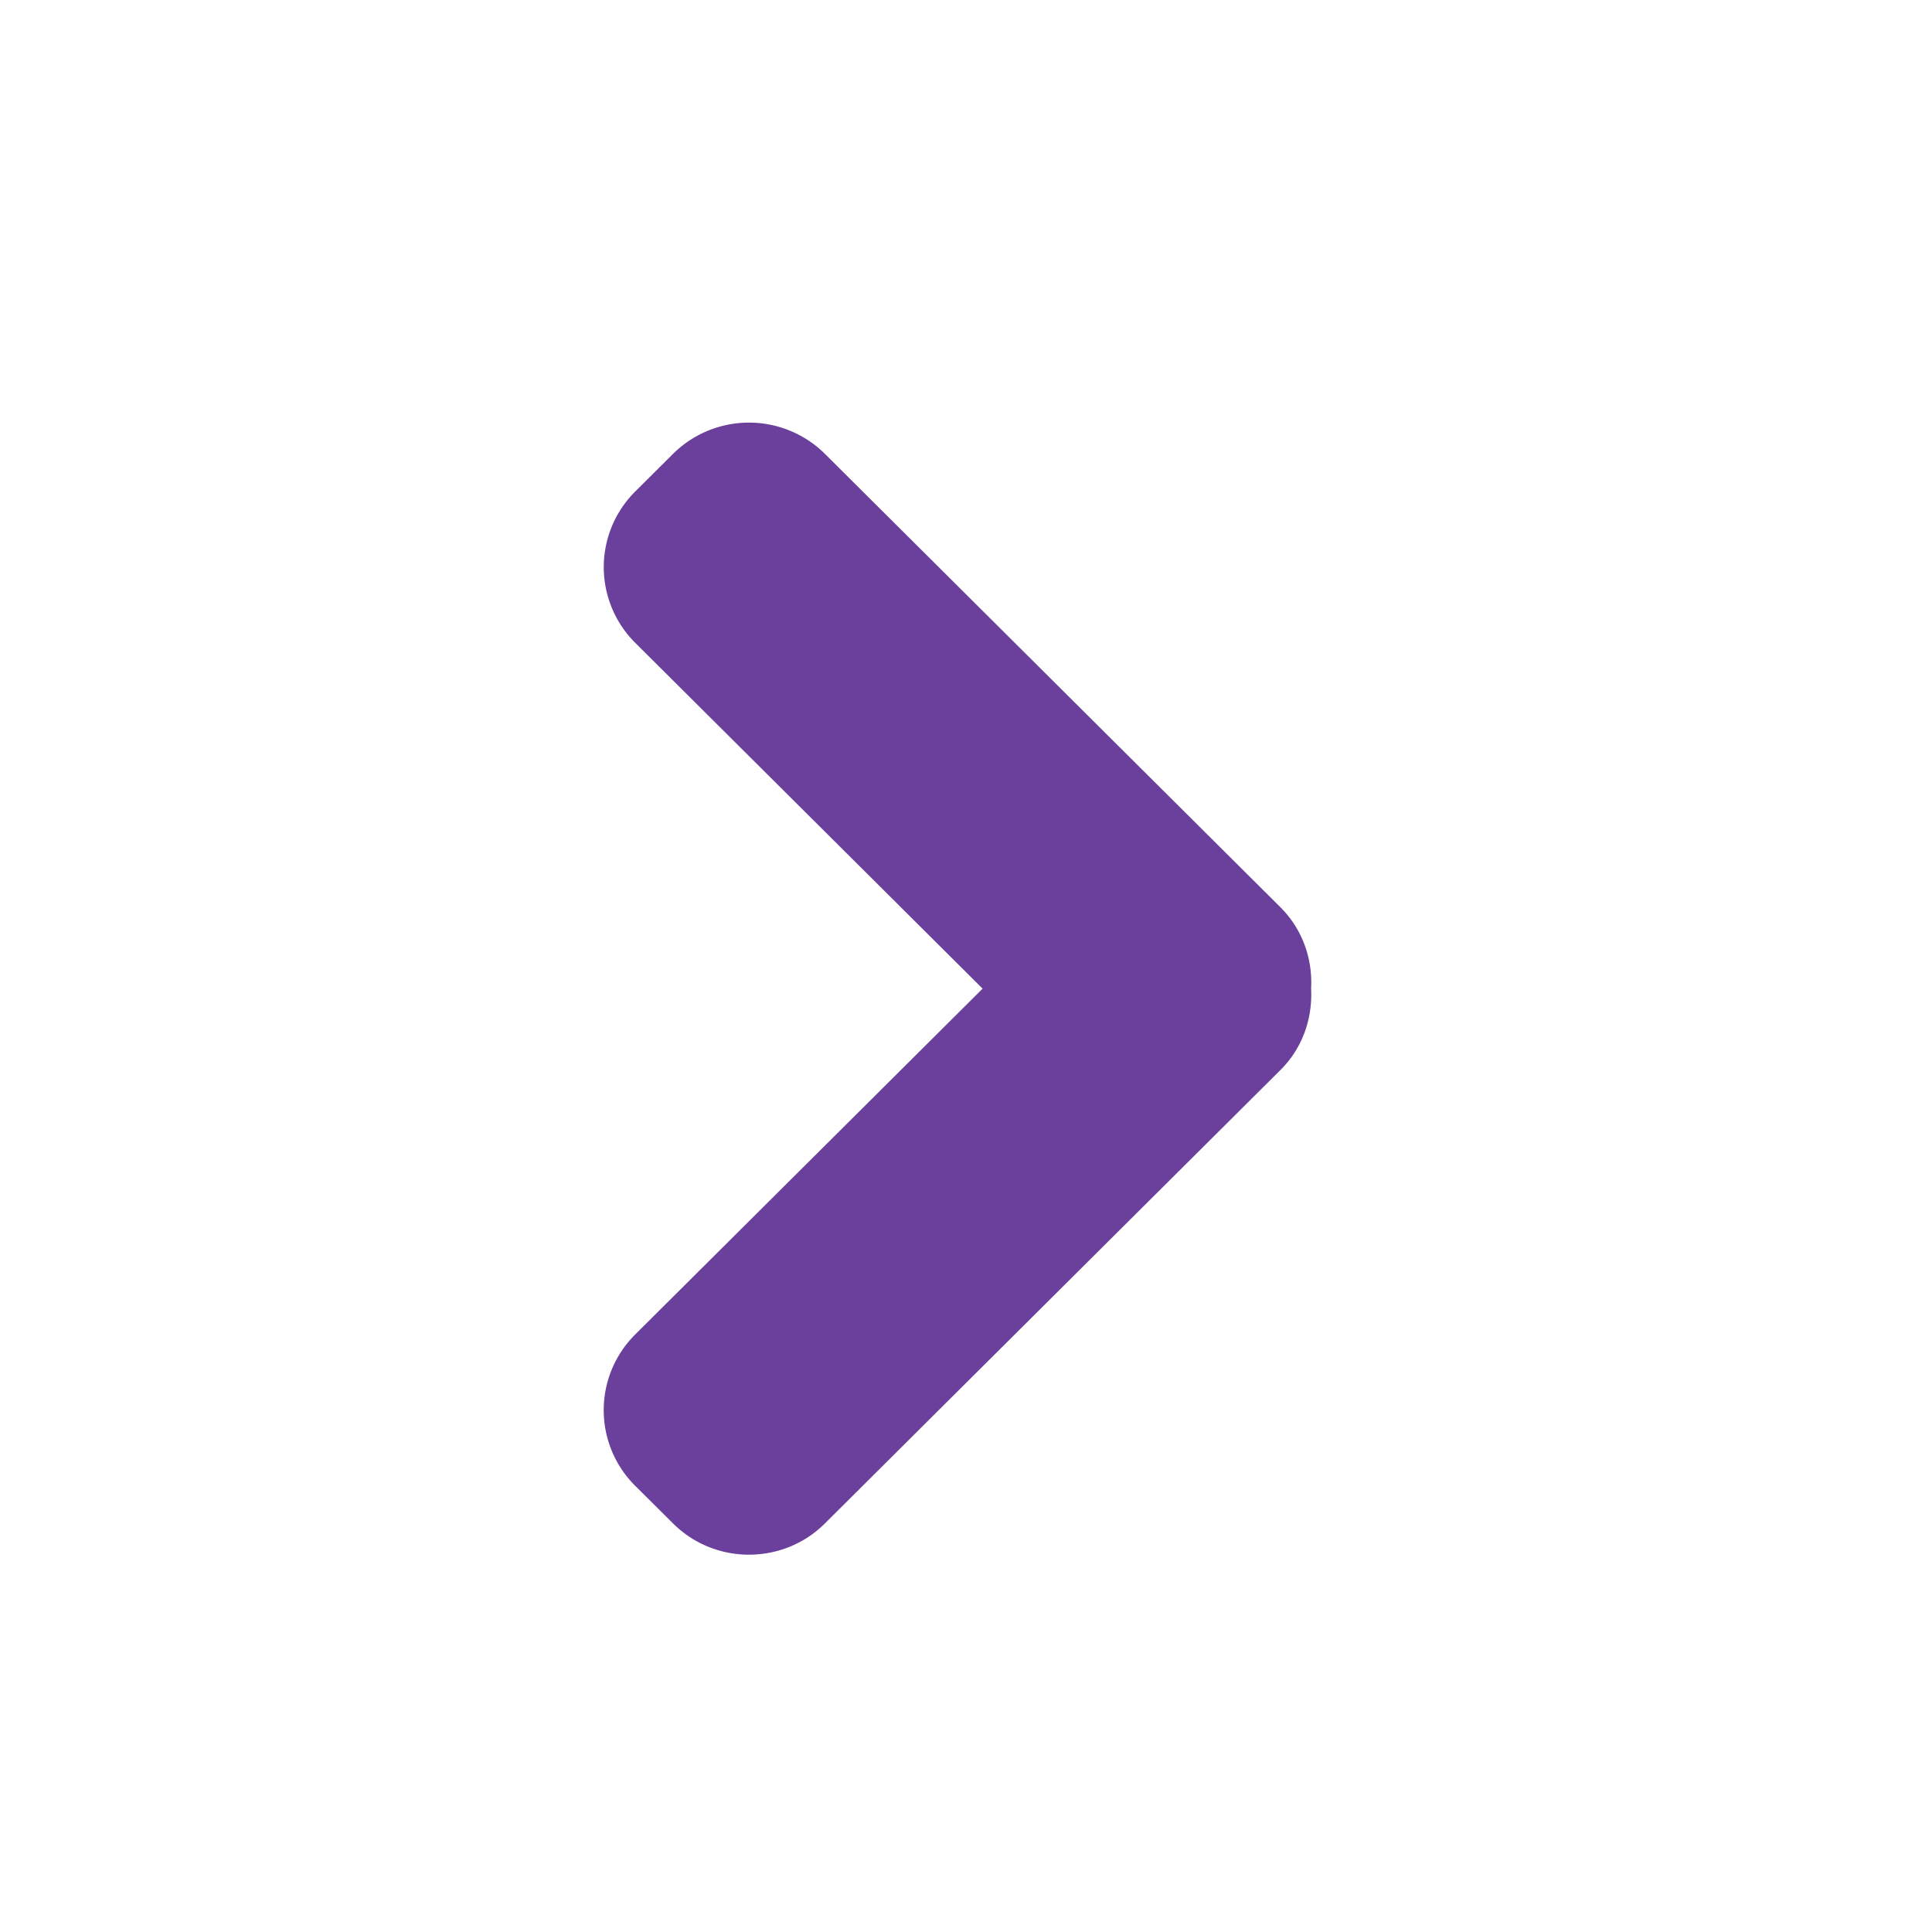
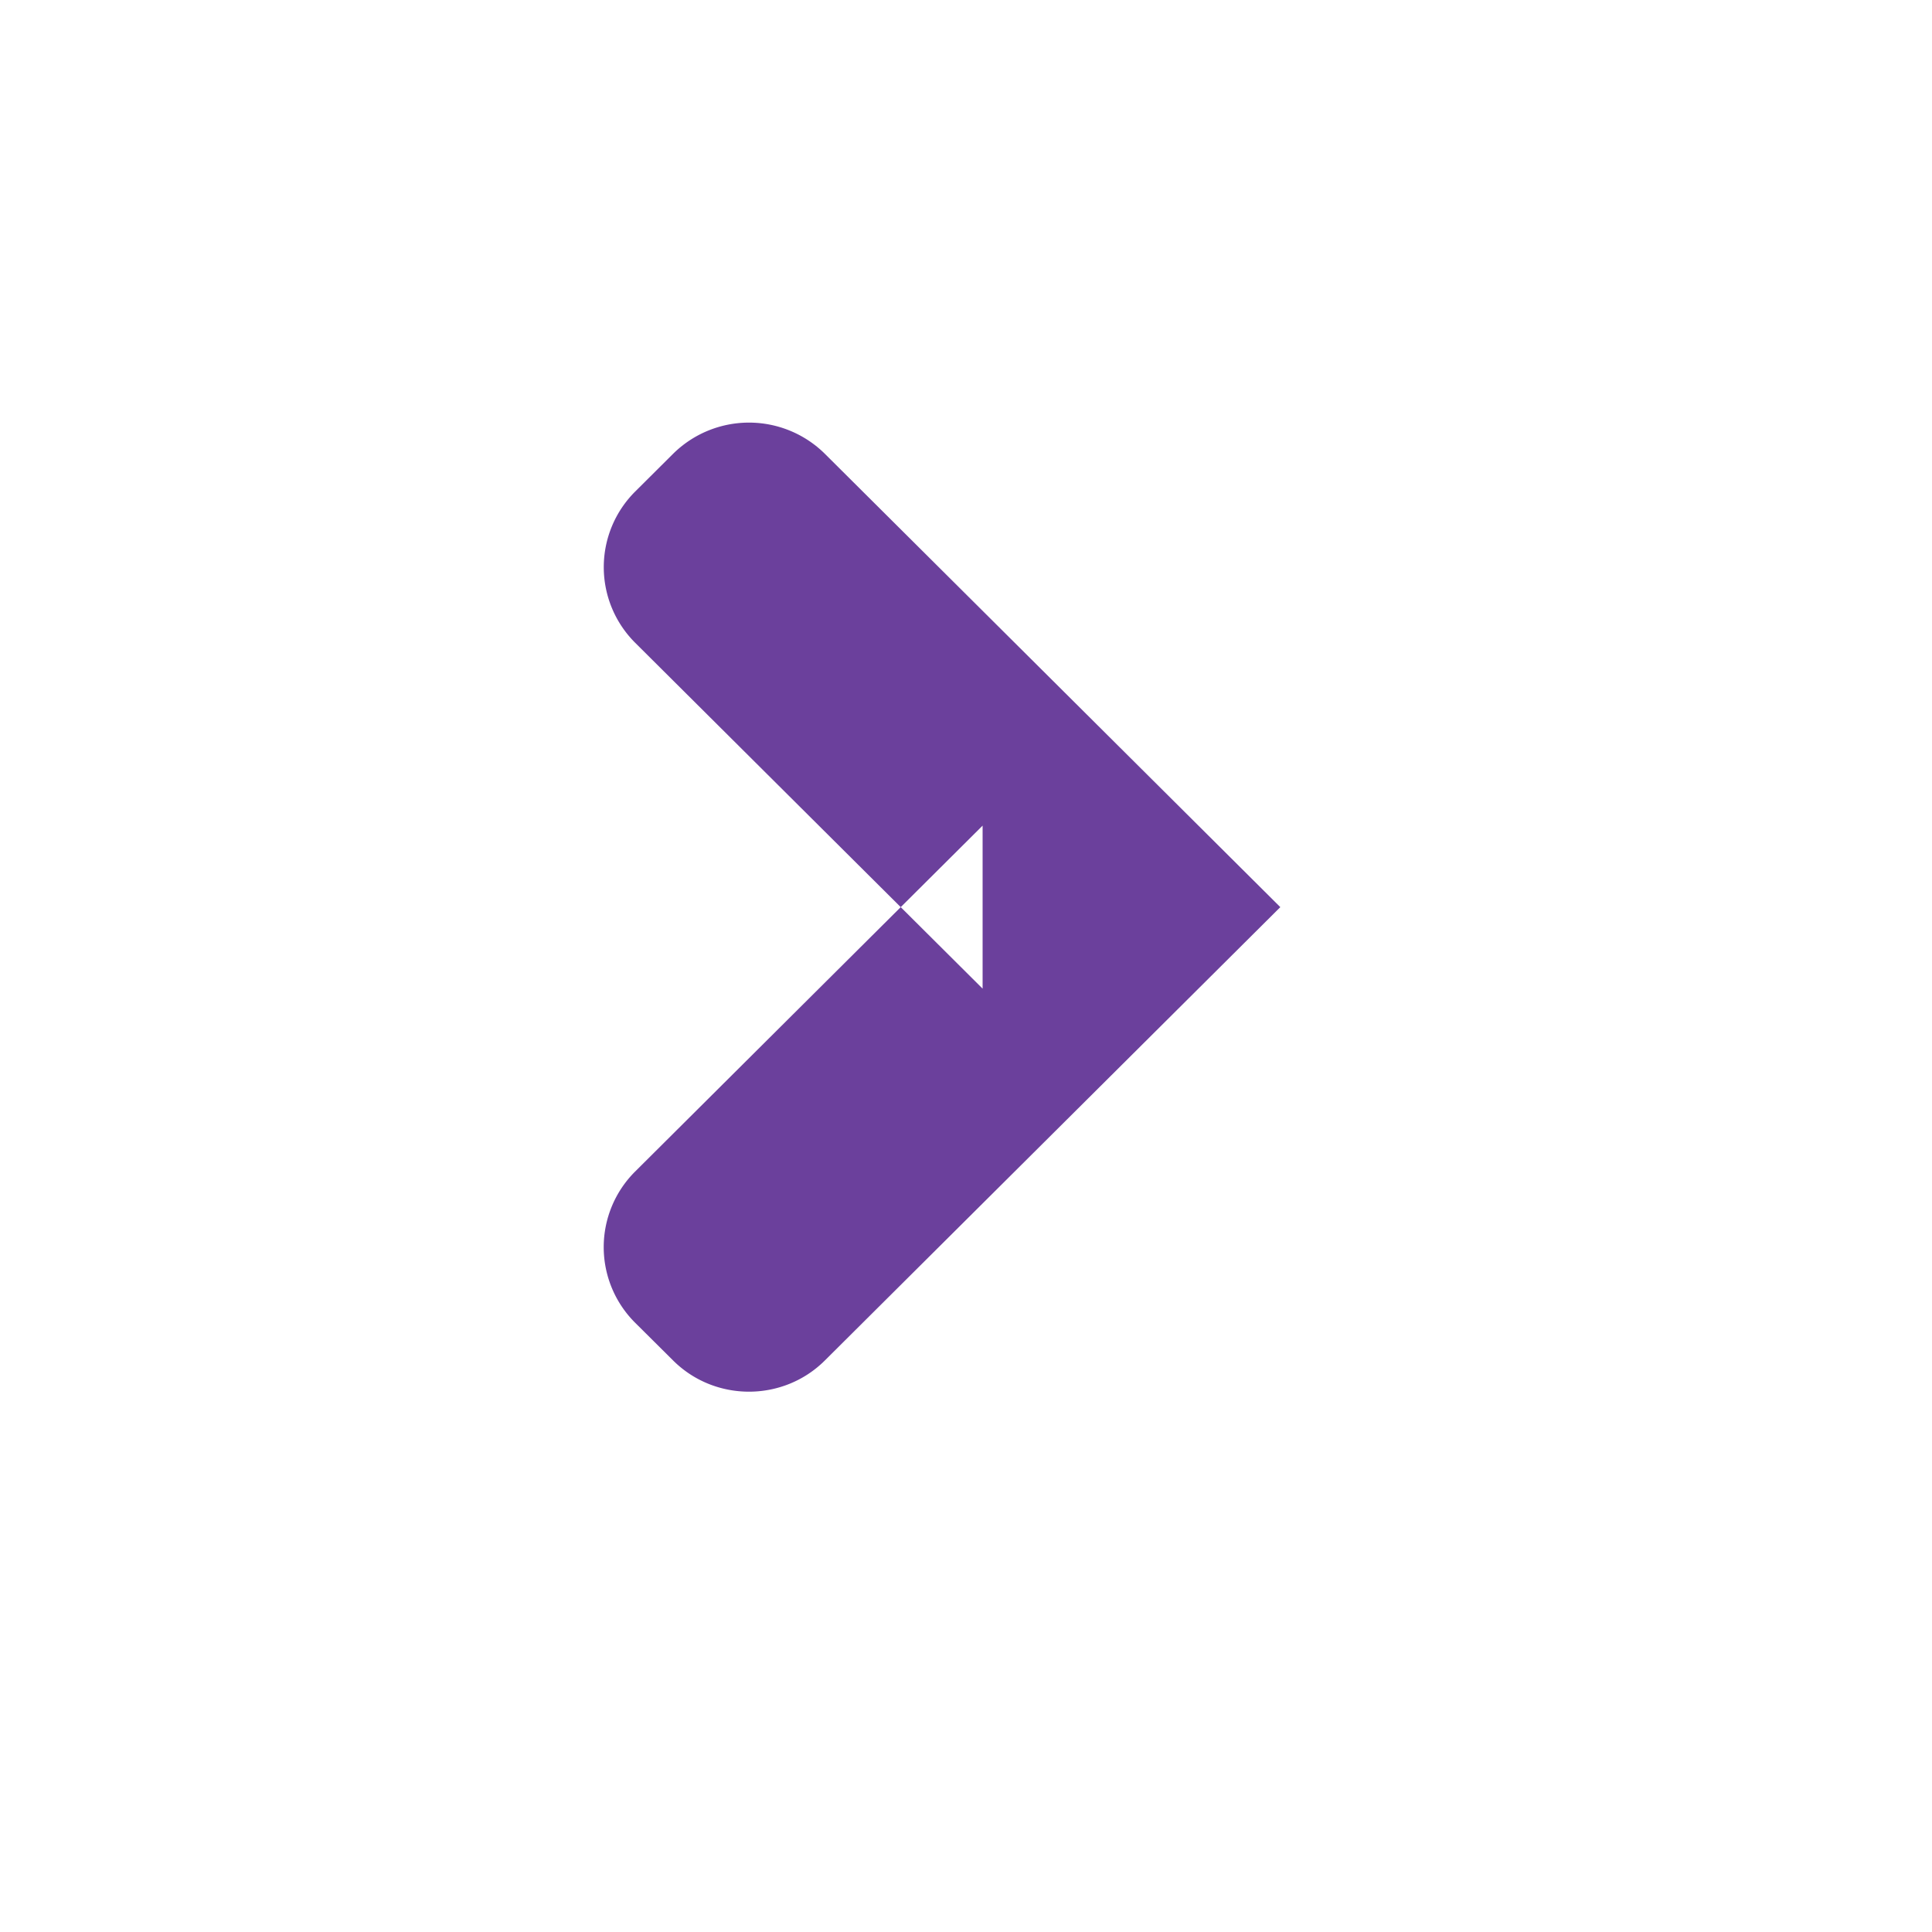
<svg xmlns="http://www.w3.org/2000/svg" width="32" height="32" fill="none">
-   <path fill-rule="evenodd" clip-rule="evenodd" d="M16.275 16.375l-5.756-5.73a1.768 1.768 0 010-2.502l.629-.626a1.787 1.787 0 012.515 0l7.543 7.508c.372.37.537.865.51 1.35.026.486-.138.982-.51 1.35l-7.543 7.508c-.692.69-1.823.69-2.515 0l-.63-.626a1.767 1.767 0 010-2.501l5.757-5.731z" fill="#6B409C" />
+   <path fill-rule="evenodd" clip-rule="evenodd" d="M16.275 16.375l-5.756-5.73a1.768 1.768 0 010-2.502l.629-.626a1.787 1.787 0 012.515 0l7.543 7.508l-7.543 7.508c-.692.69-1.823.69-2.515 0l-.63-.626a1.767 1.767 0 010-2.501l5.757-5.731z" fill="#6B409C" />
</svg>